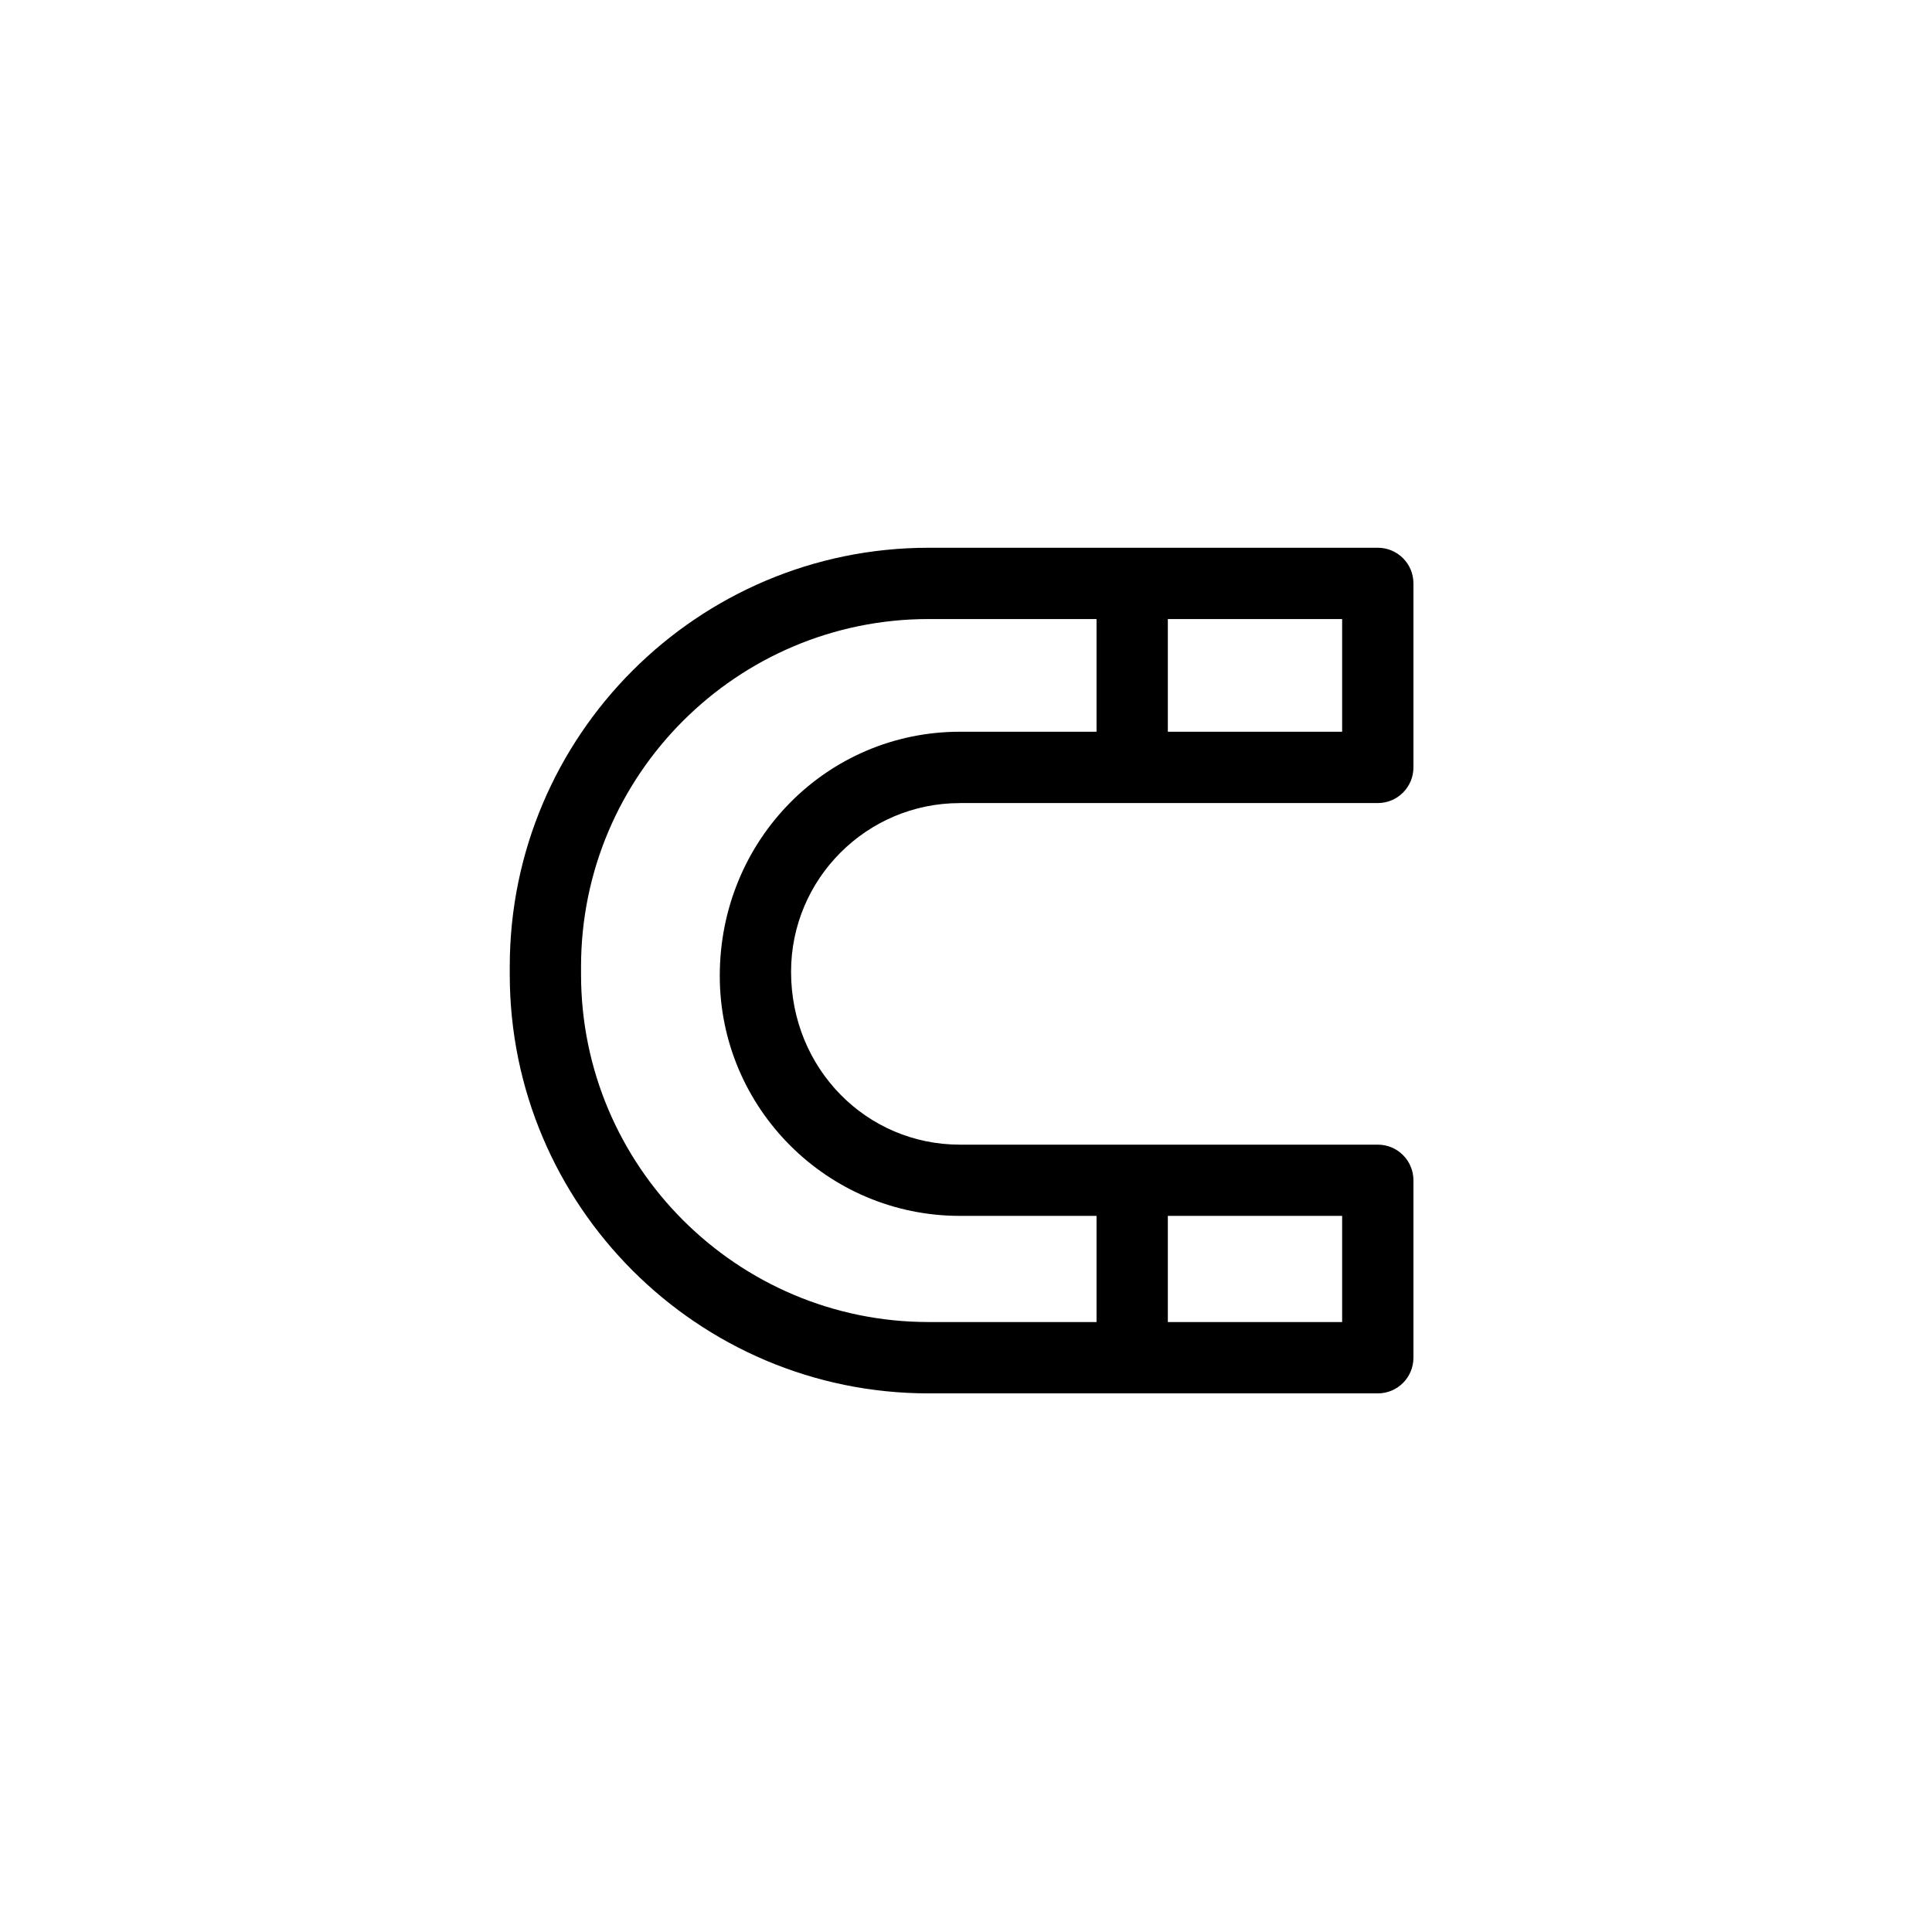
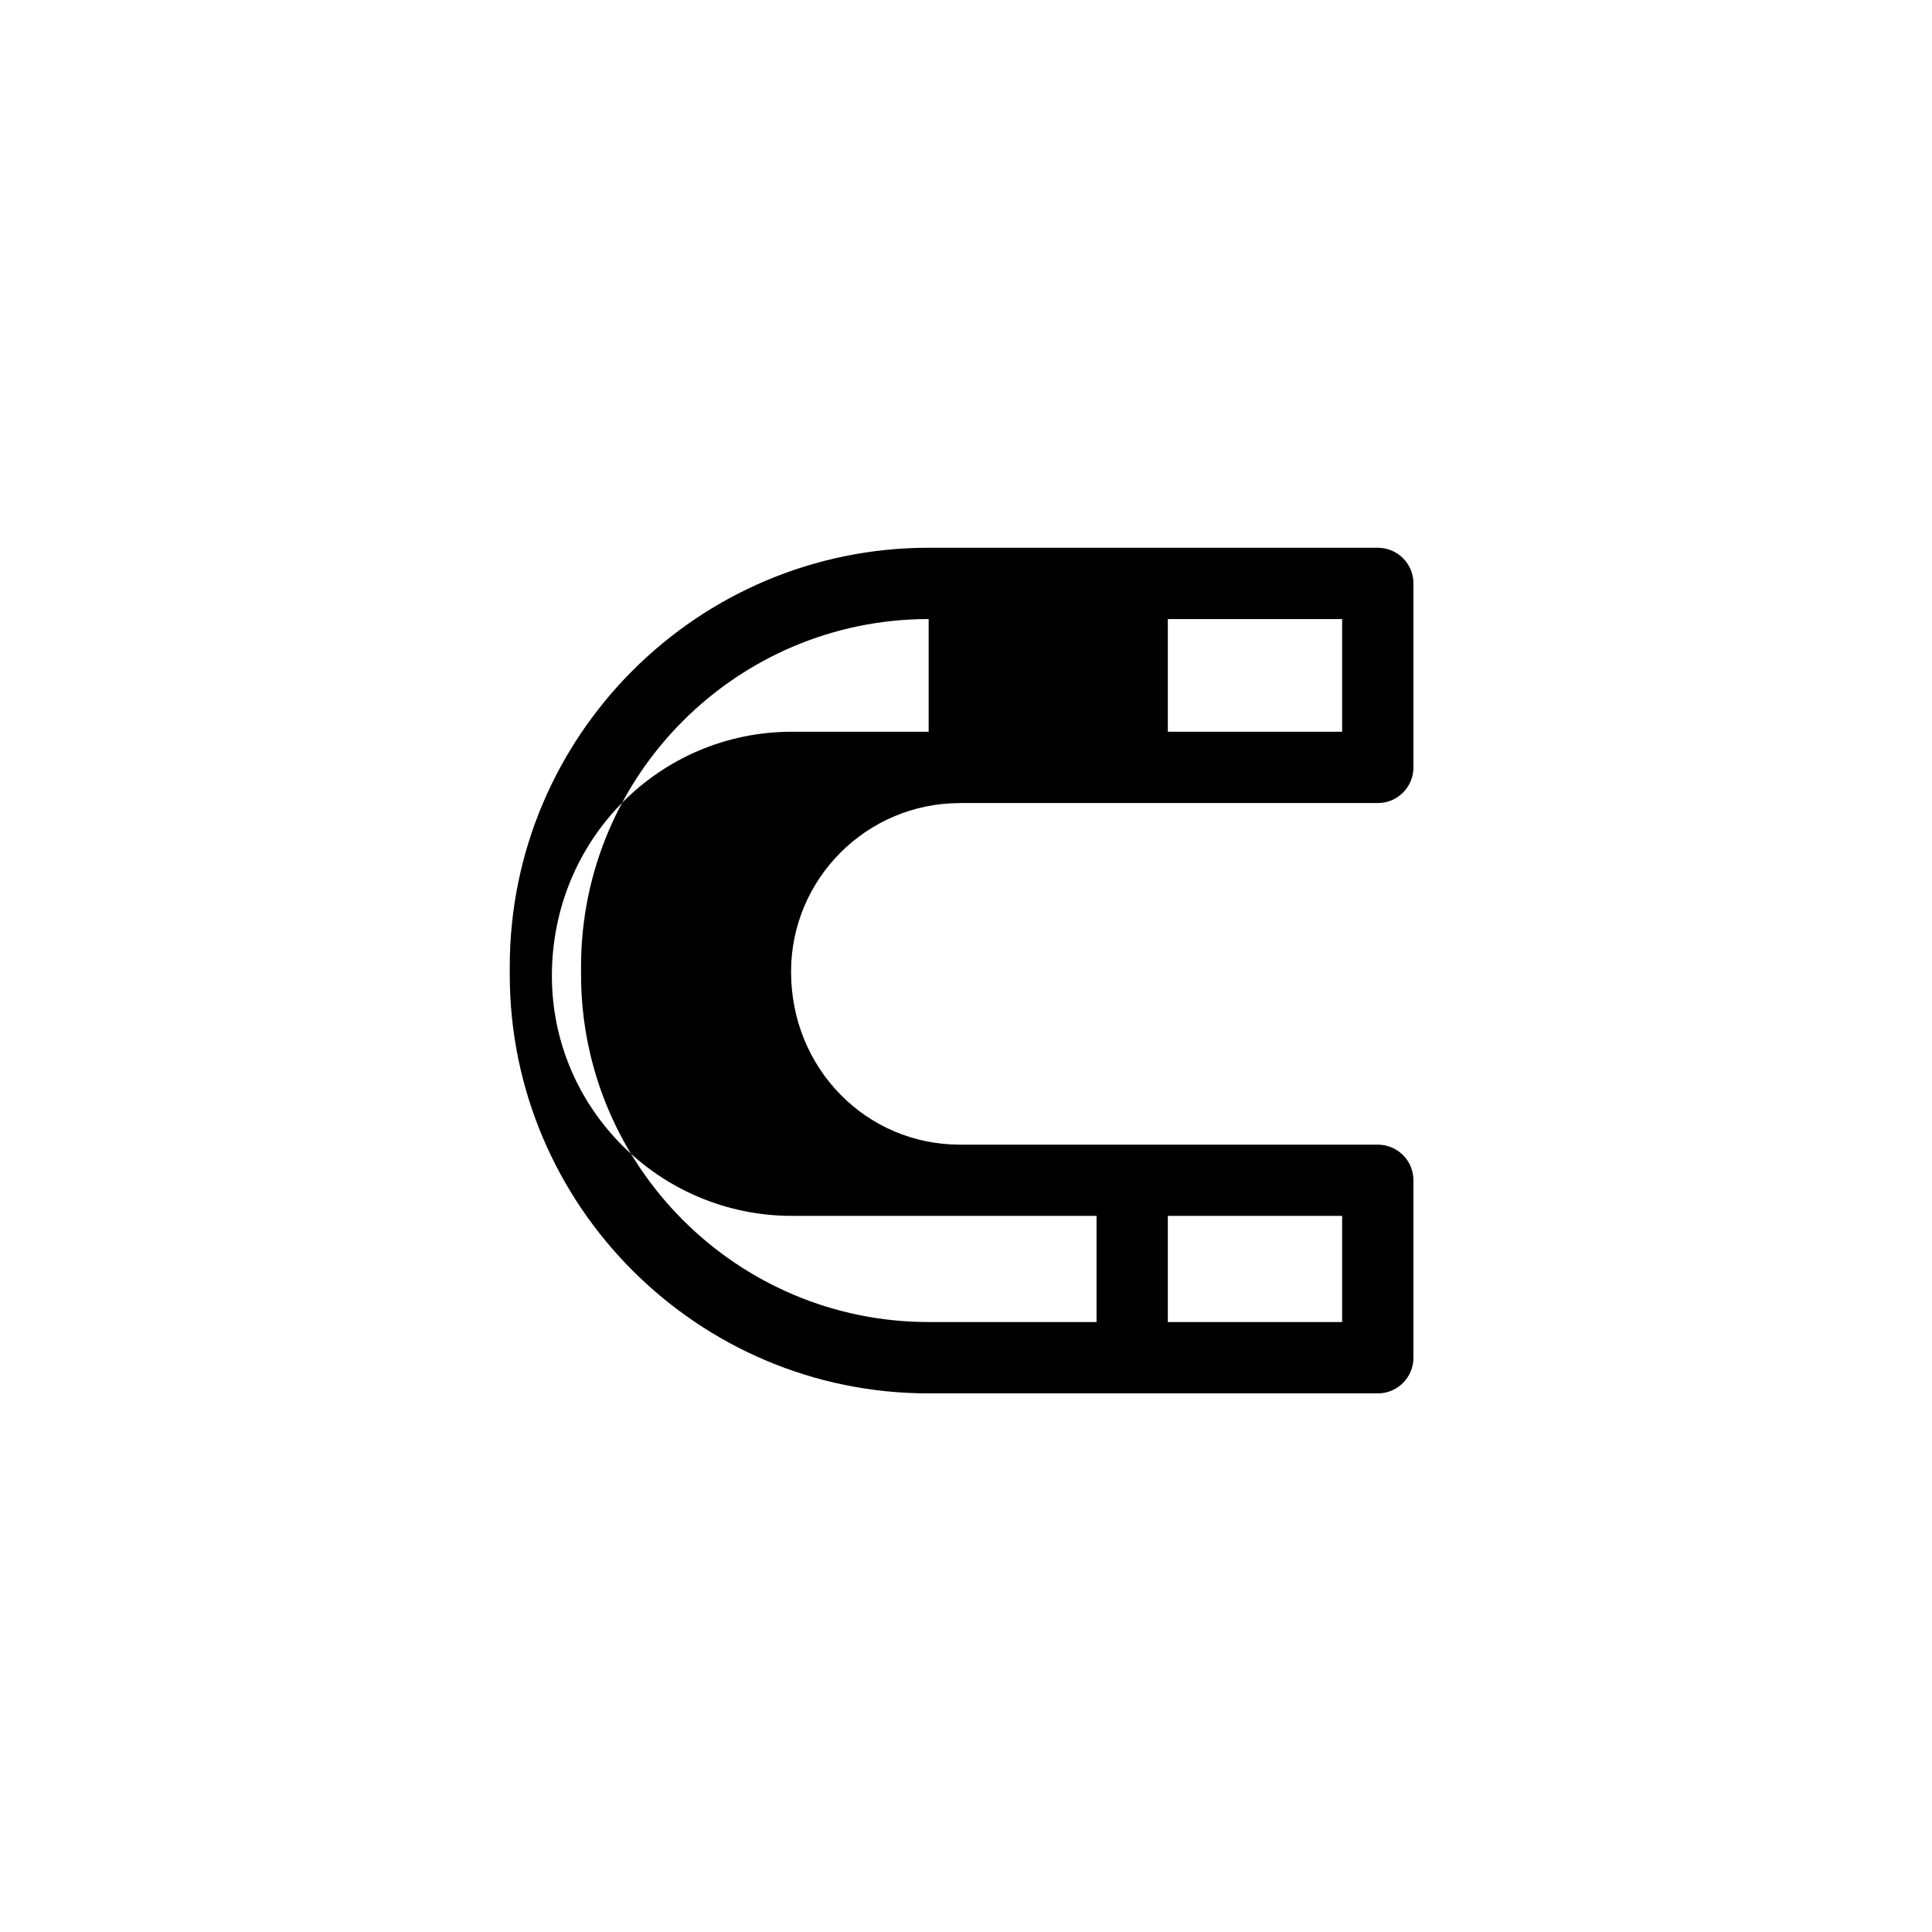
<svg xmlns="http://www.w3.org/2000/svg" fill="#000000" width="800px" height="800px" version="1.1" viewBox="144 144 512 512">
-   <path d="m398.36 466.22h36.234v28.133h-44.492c-50.801 0-92.121-41.336-92.121-92.121v-2.059c0-50.805 41.32-92.121 92.121-92.121h44.492v29.867h-36.234c-35.066 0-63.613 28.527-63.613 64.691 0 35.082 28.547 63.609 63.613 63.609zm101.32 28.133h-46.191v-28.133h46.191zm0-156.43h-46.191v-29.867h46.191zm-101.32 18.895h110.77c5.231 0 9.445-4.234 9.445-9.445v-48.766c0-5.215-4.215-9.445-9.445-9.445h-119.03c-61.23 0-111.01 49.801-111.01 111.02v2.059c0 61.211 49.781 111.02 111.01 111.02h119.03c5.231 0 9.445-4.234 9.445-9.449v-47.023c0-5.215-4.215-9.445-9.445-9.445h-110.77c-24.676 0-44.719-20.066-44.719-45.816 0-24.637 20.043-44.699 44.719-44.699z" fill-rule="evenodd" />
+   <path d="m398.36 466.22h36.234v28.133h-44.492c-50.801 0-92.121-41.336-92.121-92.121v-2.059c0-50.805 41.32-92.121 92.121-92.121v29.867h-36.234c-35.066 0-63.613 28.527-63.613 64.691 0 35.082 28.547 63.609 63.613 63.609zm101.32 28.133h-46.191v-28.133h46.191zm0-156.43h-46.191v-29.867h46.191zm-101.32 18.895h110.77c5.231 0 9.445-4.234 9.445-9.445v-48.766c0-5.215-4.215-9.445-9.445-9.445h-119.03c-61.23 0-111.01 49.801-111.01 111.02v2.059c0 61.211 49.781 111.02 111.01 111.02h119.03c5.231 0 9.445-4.234 9.445-9.449v-47.023c0-5.215-4.215-9.445-9.445-9.445h-110.77c-24.676 0-44.719-20.066-44.719-45.816 0-24.637 20.043-44.699 44.719-44.699z" fill-rule="evenodd" />
</svg>